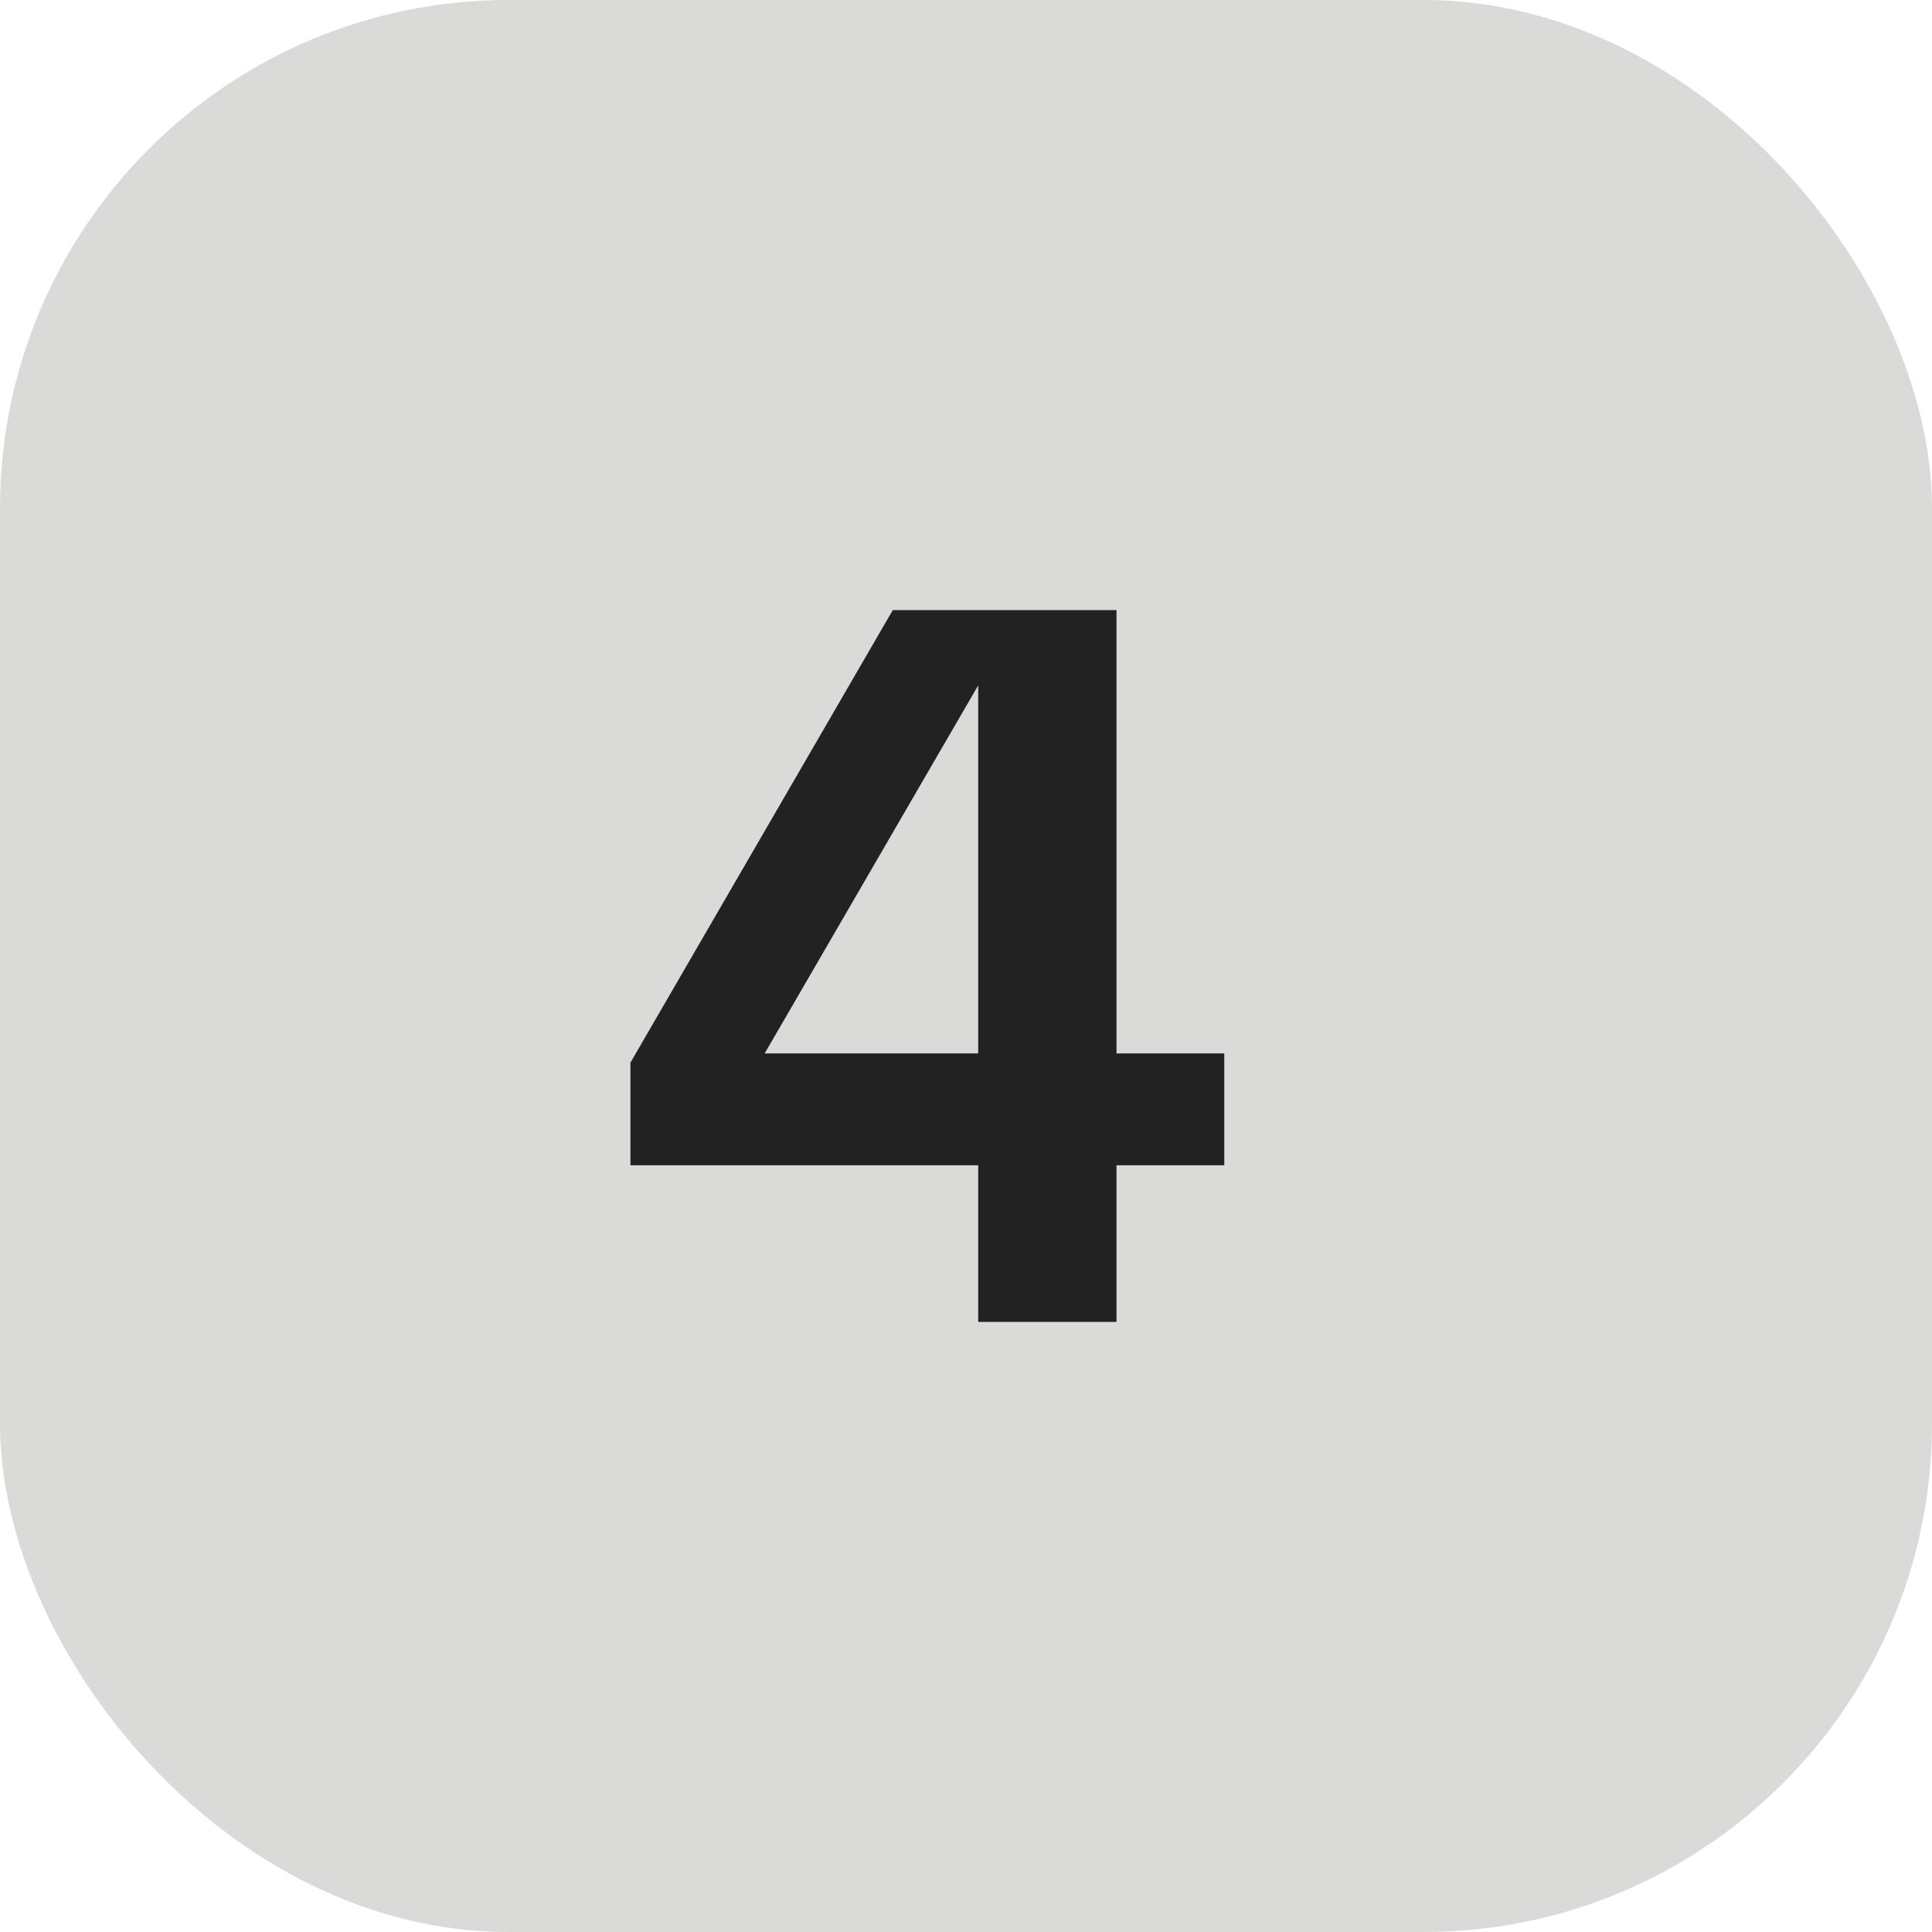
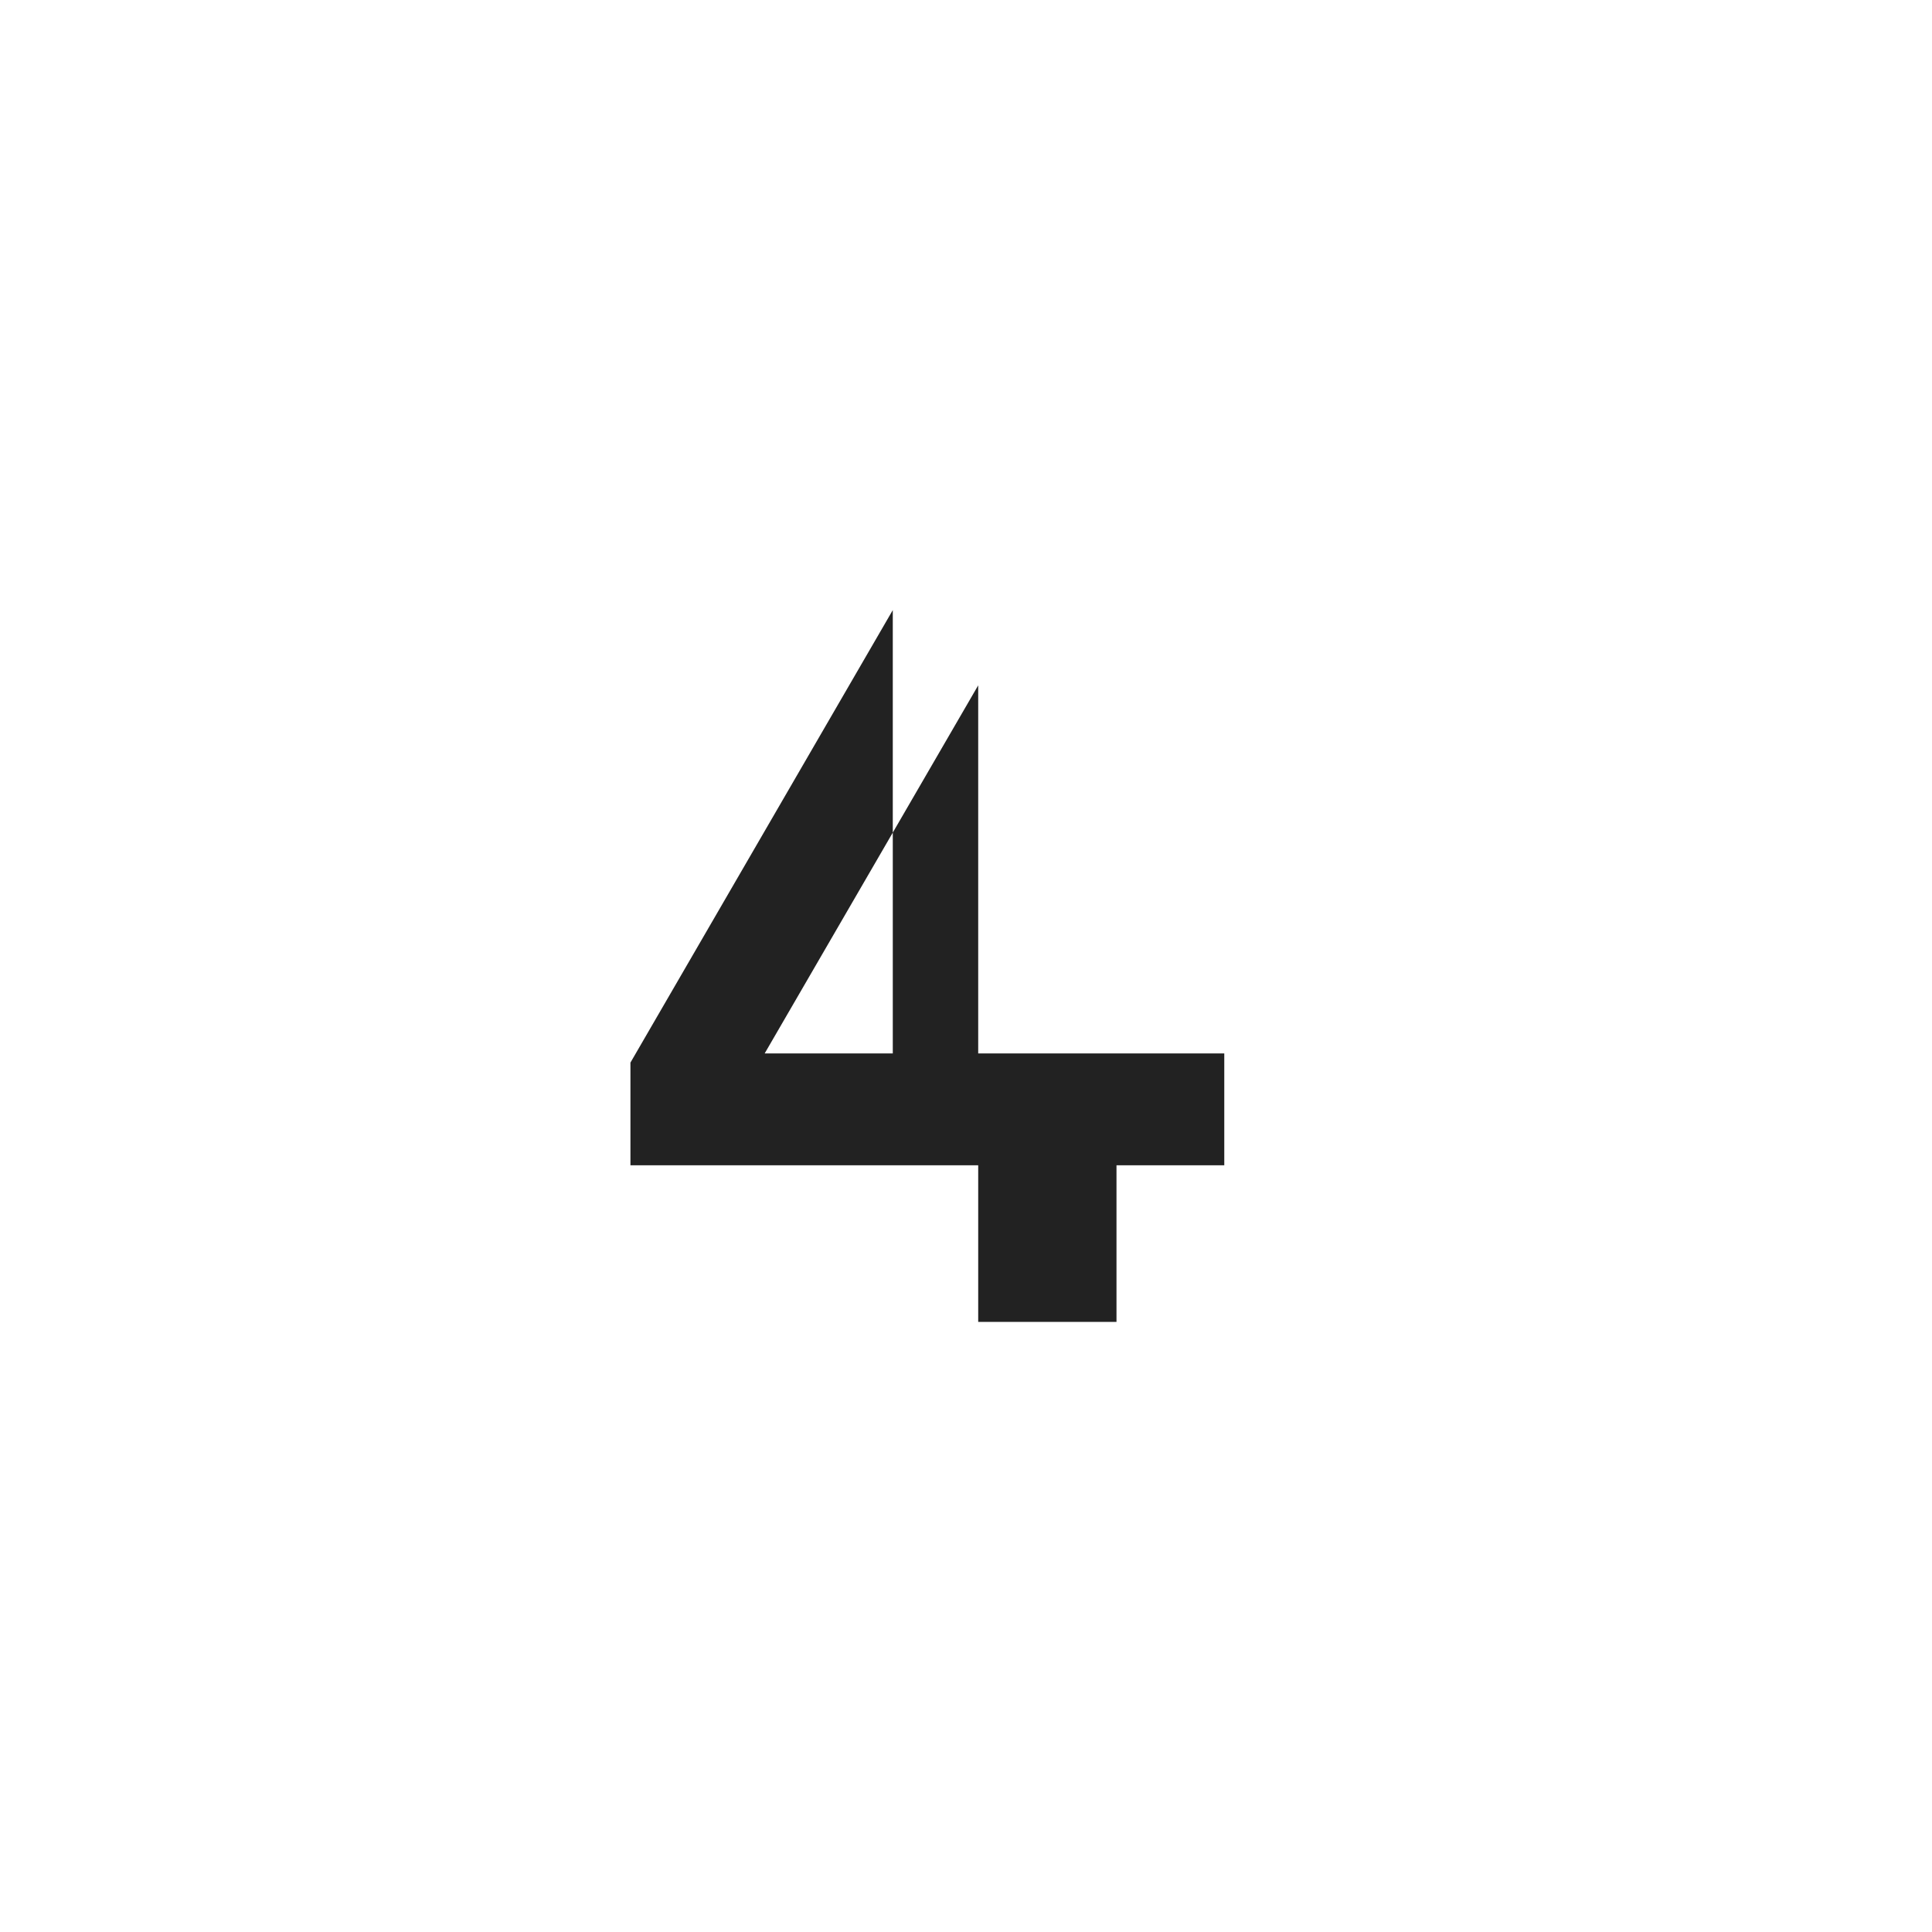
<svg xmlns="http://www.w3.org/2000/svg" width="19" height="19" viewBox="0 0 19 19" fill="none">
-   <rect width="19" height="19" rx="5" fill="#DADAD8" />
-   <path d="M10.98 10.36H12.04V11.46H10.98V13H9.62V11.46H6.2V10.45L8.78 6H10.98V10.36ZM7.52 10.36H9.62V6.74L7.52 10.36Z" fill="#222222" />
+   <path d="M10.98 10.36H12.04V11.46H10.98V13H9.62V11.46H6.2V10.45L8.78 6V10.36ZM7.52 10.36H9.62V6.74L7.52 10.36Z" fill="#222222" />
</svg>